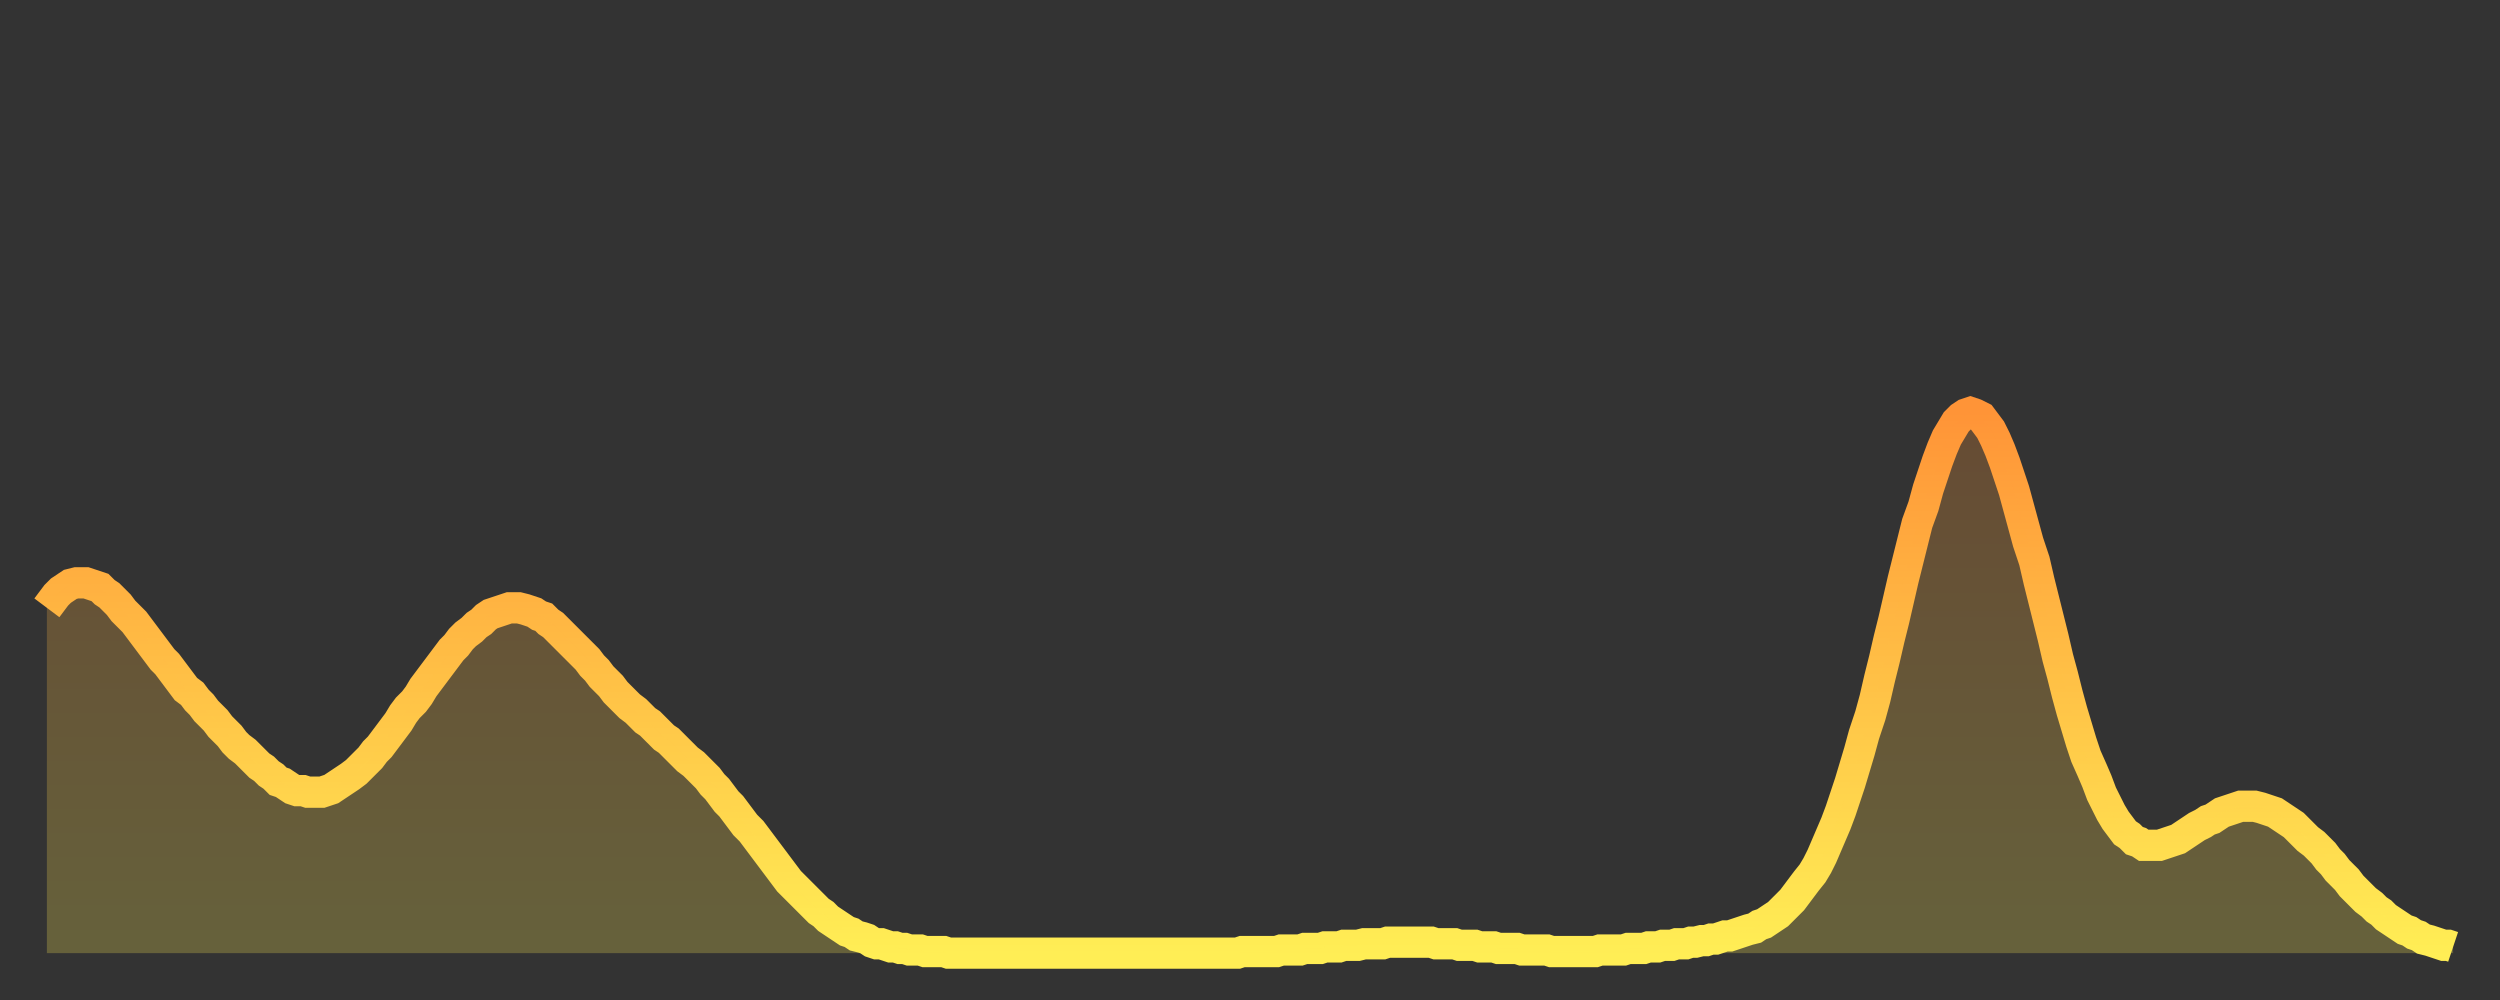
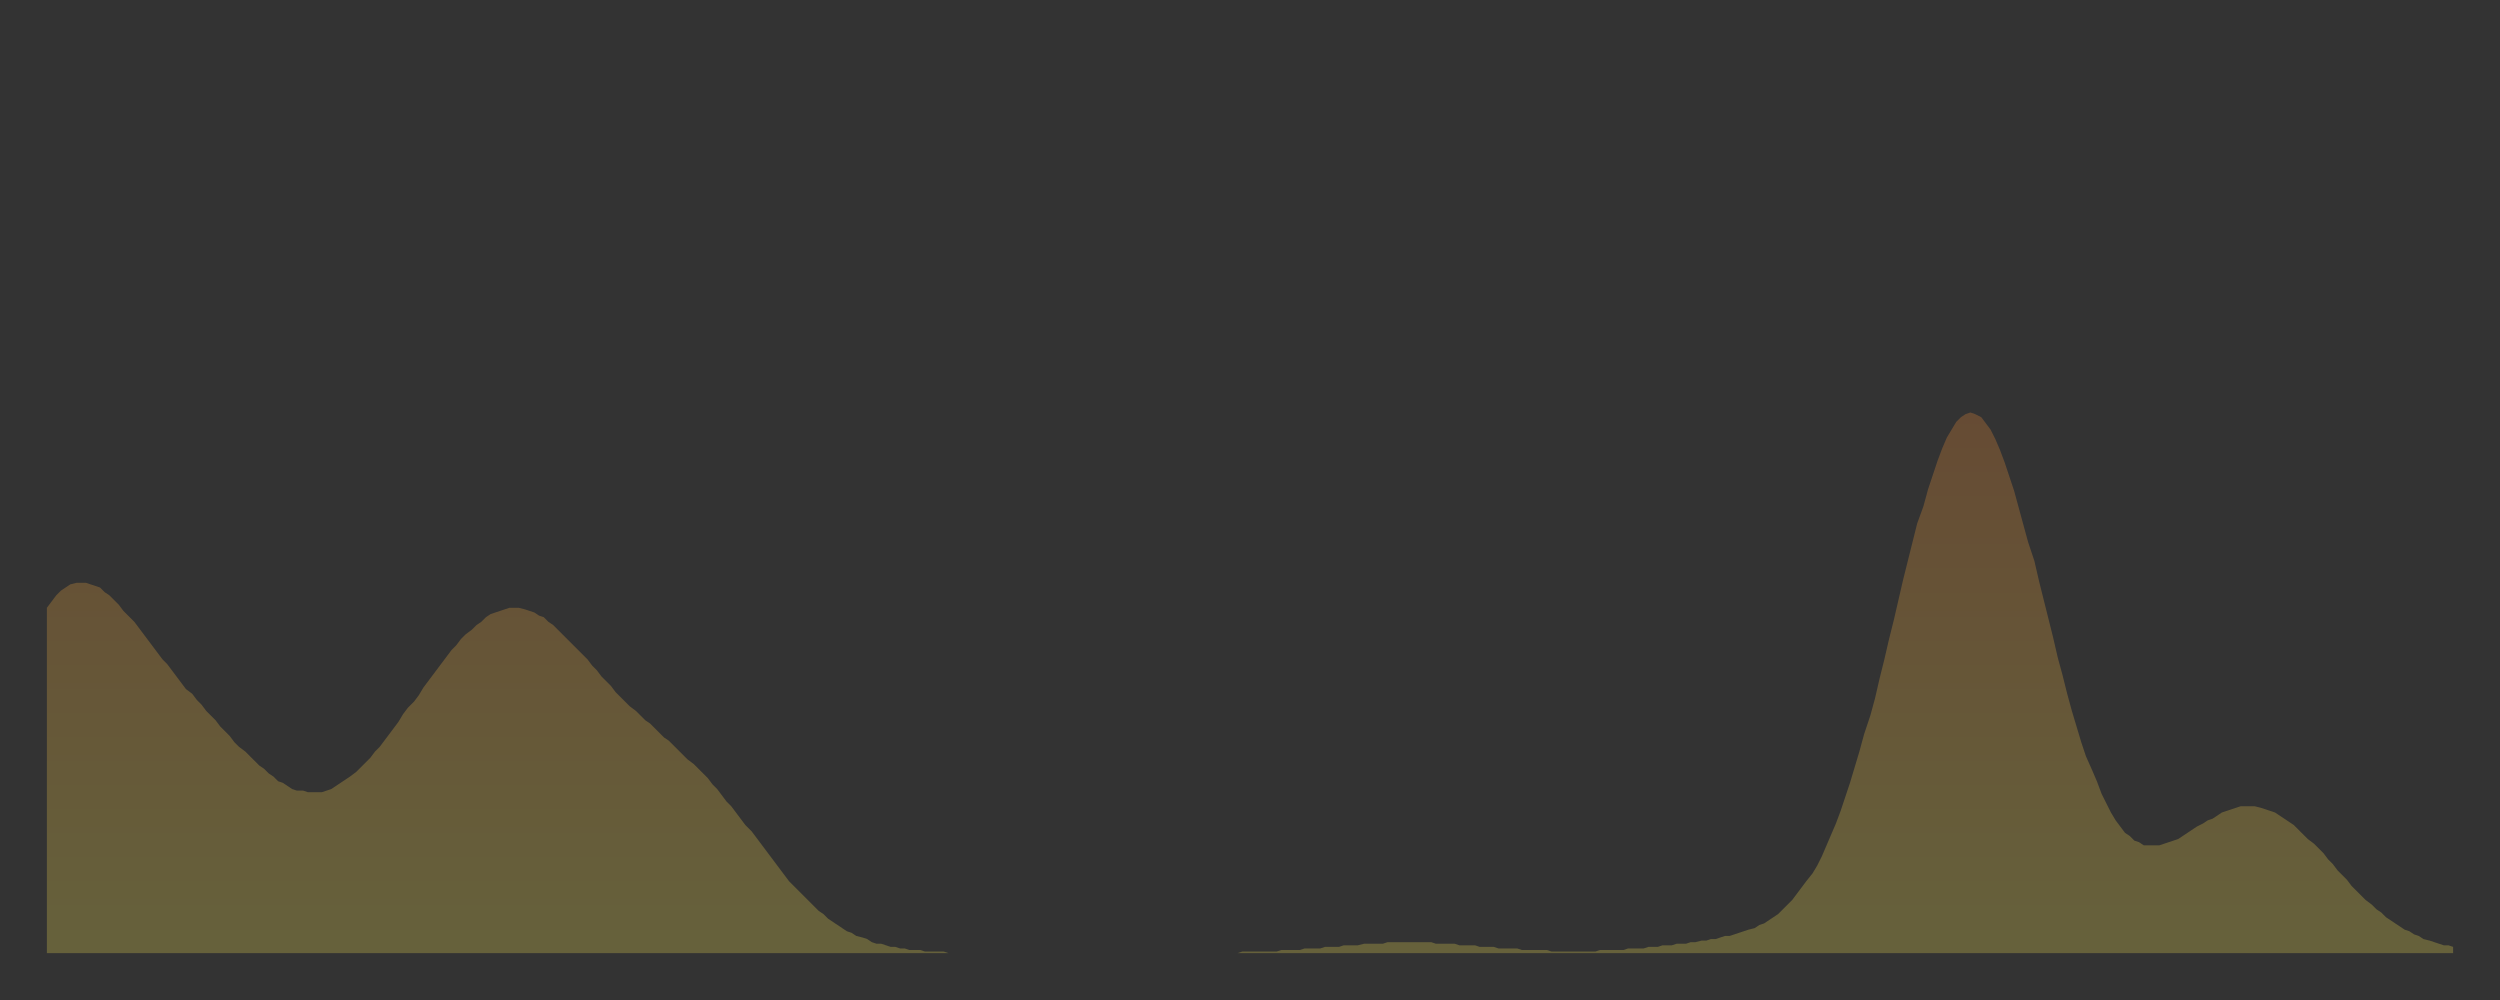
<svg xmlns="http://www.w3.org/2000/svg" baseProfile="full" height="64" version="1.1" width="160">
  <rect width="100%" height="100%" fill="#333333" stroke="none" />
  <defs>
    <linearGradient id="id178238" x1="0" x2="0" y1="0" y2="1">
      <stop offset="0%" stop-color="#ff9437" />
      <stop offset="50%" stop-color="#ffc146" />
      <stop offset="100%" stop-color="#ffee55" />
    </linearGradient>
  </defs>
  <g transform="translate(3,3)">
    <g>
-       <path d="M 0.0 35.9 L 0.3 35.5 0.6 35.1 0.9 34.8 1.2 34.6 1.5 34.4 1.9 34.3 2.2 34.3 2.5 34.3 2.8 34.4 3.1 34.5 3.4 34.6 3.7 34.9 4.0 35.1 4.3 35.4 4.6 35.7 4.9 36.1 5.2 36.4 5.6 36.8 5.9 37.2 6.2 37.6 6.5 38.0 6.8 38.4 7.1 38.8 7.4 39.2 7.7 39.5 8.0 39.9 8.3 40.3 8.6 40.7 8.9 41.1 9.3 41.4 9.6 41.8 9.9 42.1 10.2 42.5 10.5 42.8 10.8 43.1 11.1 43.5 11.4 43.8 11.7 44.1 12.0 44.5 12.3 44.8 12.7 45.1 13.0 45.4 13.3 45.7 13.6 46.0 13.9 46.2 14.2 46.5 14.5 46.7 14.8 47.0 15.1 47.1 15.4 47.3 15.7 47.5 16.0 47.6 16.4 47.6 16.7 47.7 17.0 47.7 17.3 47.7 17.6 47.7 17.9 47.6 18.2 47.5 18.5 47.3 18.8 47.1 19.1 46.9 19.4 46.7 19.8 46.4 20.1 46.1 20.4 45.8 20.7 45.5 21.0 45.1 21.3 44.8 21.6 44.4 21.9 44.0 22.2 43.6 22.5 43.2 22.8 42.7 23.1 42.3 23.5 41.9 23.8 41.5 24.1 41.0 24.4 40.6 24.7 40.2 25.0 39.8 25.3 39.4 25.6 39.0 25.9 38.6 26.2 38.3 26.5 37.9 26.8 37.6 27.2 37.3 27.5 37.0 27.8 36.8 28.1 36.5 28.4 36.3 28.7 36.2 29.0 36.1 29.3 36.0 29.6 35.9 29.9 35.9 30.2 35.9 30.6 36.0 30.9 36.1 31.2 36.2 31.5 36.4 31.8 36.5 32.1 36.8 32.4 37.0 32.7 37.3 33.0 37.6 33.3 37.9 33.6 38.2 33.9 38.5 34.3 38.9 34.6 39.2 34.9 39.6 35.2 39.9 35.5 40.3 35.8 40.6 36.1 40.9 36.4 41.3 36.7 41.6 37.0 41.9 37.3 42.2 37.7 42.5 38.0 42.8 38.3 43.1 38.6 43.3 38.9 43.6 39.2 43.9 39.5 44.2 39.8 44.4 40.1 44.7 40.4 45.0 40.7 45.3 41.0 45.6 41.4 45.9 41.7 46.2 42.0 46.5 42.3 46.8 42.6 47.2 42.9 47.5 43.2 47.9 43.5 48.3 43.8 48.6 44.1 49.0 44.4 49.4 44.7 49.8 45.1 50.2 45.4 50.6 45.7 51.0 46.0 51.4 46.3 51.8 46.6 52.2 46.9 52.6 47.2 53.0 47.5 53.4 47.8 53.7 48.1 54.0 48.5 54.4 48.8 54.7 49.1 55.0 49.4 55.3 49.7 55.5 50.0 55.8 50.3 56.0 50.6 56.2 50.9 56.4 51.2 56.6 51.5 56.7 51.8 56.9 52.2 57.0 52.5 57.1 52.8 57.3 53.1 57.4 53.4 57.4 53.7 57.5 54.0 57.6 54.3 57.6 54.6 57.7 54.9 57.7 55.2 57.8 55.6 57.8 55.9 57.8 56.2 57.9 56.5 57.9 56.8 57.9 57.1 57.9 57.4 57.9 57.7 58.0 58.0 58.0 58.3 58.0 58.6 58.0 58.9 58.0 59.3 58.0 59.6 58.0 59.9 58.0 60.2 58.0 60.5 58.0 60.8 58.0 61.1 58.0 61.4 58.0 61.7 58.0 62.0 58.0 62.3 58.0 62.6 58.0 63.0 58.0 63.3 58.0 63.6 58.0 63.9 58.0 64.2 58.0 64.5 58.0 64.8 58.0 65.1 58.0 65.4 58.0 65.7 58.0 66.0 58.0 66.4 58.0 66.7 58.0 67.0 58.0 67.3 58.0 67.6 58.0 67.9 58.0 68.2 58.0 68.5 58.0 68.8 58.0 69.1 58.0 69.4 58.0 69.7 58.0 70.1 58.0 70.4 58.0 70.7 58.0 71.0 58.0 71.3 58.0 71.6 58.0 71.9 58.0 72.2 58.0 72.5 58.0 72.8 58.0 73.1 58.0 73.5 58.0 73.8 58.0 74.1 58.0 74.4 58.0 74.7 58.0 75.0 58.0 75.3 58.0 75.6 58.0 75.9 58.0 76.2 58.0 76.5 57.9 76.8 57.9 77.2 57.9 77.5 57.9 77.8 57.9 78.1 57.9 78.4 57.9 78.7 57.9 79.0 57.8 79.3 57.8 79.6 57.8 79.9 57.8 80.2 57.8 80.5 57.7 80.9 57.7 81.2 57.7 81.5 57.7 81.8 57.6 82.1 57.6 82.4 57.6 82.7 57.6 83.0 57.5 83.3 57.5 83.6 57.5 83.9 57.5 84.3 57.4 84.6 57.4 84.9 57.4 85.2 57.4 85.5 57.4 85.8 57.3 86.1 57.3 86.4 57.3 86.7 57.3 87.0 57.3 87.3 57.3 87.6 57.3 88.0 57.3 88.3 57.3 88.6 57.3 88.9 57.4 89.2 57.4 89.5 57.4 89.8 57.4 90.1 57.4 90.4 57.5 90.7 57.5 91.0 57.5 91.4 57.5 91.7 57.6 92.0 57.6 92.3 57.6 92.6 57.6 92.9 57.7 93.2 57.7 93.5 57.7 93.8 57.7 94.1 57.7 94.4 57.8 94.7 57.8 95.1 57.8 95.4 57.8 95.7 57.8 96.0 57.8 96.3 57.9 96.6 57.9 96.9 57.9 97.2 57.9 97.5 57.9 97.8 57.9 98.1 57.9 98.4 57.9 98.8 57.9 99.1 57.9 99.4 57.8 99.7 57.8 100.0 57.8 100.3 57.8 100.6 57.8 100.9 57.8 101.2 57.7 101.5 57.7 101.8 57.7 102.2 57.7 102.5 57.6 102.8 57.6 103.1 57.6 103.4 57.5 103.7 57.5 104.0 57.5 104.3 57.4 104.6 57.4 104.9 57.4 105.2 57.3 105.5 57.3 105.9 57.2 106.2 57.2 106.5 57.1 106.8 57.1 107.1 57.0 107.4 56.9 107.7 56.9 108.0 56.8 108.3 56.7 108.6 56.6 108.9 56.5 109.3 56.4 109.6 56.2 109.9 56.1 110.2 55.9 110.5 55.7 110.8 55.5 111.1 55.2 111.4 54.9 111.7 54.6 112.0 54.2 112.3 53.8 112.6 53.4 113.0 52.9 113.3 52.4 113.6 51.8 113.9 51.1 114.2 50.4 114.5 49.7 114.8 48.9 115.1 48.0 115.4 47.1 115.7 46.1 116.0 45.1 116.3 44.0 116.7 42.8 117.0 41.7 117.3 40.4 117.6 39.2 117.9 37.9 118.2 36.7 118.5 35.4 118.8 34.1 119.1 32.9 119.4 31.7 119.7 30.5 120.1 29.4 120.4 28.3 120.7 27.4 121.0 26.5 121.3 25.7 121.6 25.0 121.9 24.5 122.2 24.0 122.5 23.7 122.8 23.5 123.1 23.4 123.4 23.5 123.8 23.7 124.1 24.1 124.4 24.5 124.7 25.1 125.0 25.8 125.3 26.6 125.6 27.5 125.9 28.4 126.2 29.5 126.5 30.6 126.8 31.7 127.2 32.9 127.5 34.2 127.8 35.4 128.1 36.6 128.4 37.8 128.7 39.1 129.0 40.2 129.3 41.4 129.6 42.5 129.9 43.5 130.2 44.5 130.5 45.4 130.9 46.3 131.2 47.0 131.5 47.8 131.8 48.4 132.1 49.0 132.4 49.5 132.7 49.9 133.0 50.3 133.3 50.5 133.6 50.8 133.9 50.9 134.2 51.1 134.6 51.1 134.9 51.1 135.2 51.1 135.5 51.0 135.8 50.9 136.1 50.8 136.4 50.7 136.7 50.5 137.0 50.3 137.3 50.1 137.6 49.9 138.0 49.7 138.3 49.5 138.6 49.4 138.9 49.2 139.2 49.0 139.5 48.9 139.8 48.8 140.1 48.7 140.4 48.6 140.7 48.6 141.0 48.6 141.3 48.6 141.7 48.7 142.0 48.8 142.3 48.9 142.6 49.0 142.9 49.2 143.2 49.4 143.5 49.6 143.8 49.8 144.1 50.1 144.4 50.4 144.7 50.7 145.1 51.0 145.4 51.3 145.7 51.6 146.0 52.0 146.3 52.3 146.6 52.7 146.9 53.0 147.2 53.3 147.5 53.7 147.8 54.0 148.1 54.3 148.4 54.6 148.8 54.9 149.1 55.2 149.4 55.4 149.7 55.7 150.0 55.9 150.3 56.1 150.6 56.3 150.9 56.5 151.2 56.6 151.5 56.8 151.8 56.9 152.1 57.1 152.5 57.2 152.8 57.3 153.1 57.4 153.4 57.5 153.7 57.5 154.0 57.6" fill="none" id="graph-curve" opacity="1" stroke="url(#id178238)" stroke-width="2" />
      <path d="M 0 58 L 0.0 35.9 0.3 35.5 0.6 35.1 0.9 34.8 1.2 34.6 1.5 34.4 1.9 34.3 2.2 34.3 2.5 34.3 2.8 34.4 3.1 34.5 3.4 34.6 3.7 34.9 4.0 35.1 4.3 35.4 4.6 35.7 4.9 36.1 5.2 36.4 5.6 36.8 5.9 37.2 6.2 37.6 6.5 38.0 6.8 38.4 7.1 38.8 7.4 39.2 7.7 39.5 8.0 39.9 8.3 40.3 8.6 40.7 8.9 41.1 9.3 41.4 9.6 41.8 9.9 42.1 10.2 42.5 10.5 42.8 10.8 43.1 11.1 43.5 11.4 43.8 11.7 44.1 12.0 44.5 12.3 44.8 12.7 45.1 13.0 45.4 13.3 45.7 13.6 46.0 13.9 46.2 14.2 46.5 14.5 46.7 14.8 47.0 15.1 47.1 15.4 47.3 15.7 47.5 16.0 47.6 16.4 47.6 16.7 47.7 17.0 47.7 17.3 47.7 17.6 47.7 17.9 47.6 18.2 47.5 18.5 47.3 18.8 47.1 19.1 46.9 19.4 46.7 19.8 46.4 20.1 46.1 20.4 45.8 20.7 45.5 21.0 45.1 21.3 44.8 21.6 44.4 21.9 44.0 22.2 43.6 22.5 43.2 22.8 42.7 23.1 42.3 23.5 41.9 23.8 41.5 24.1 41.0 24.4 40.6 24.7 40.2 25.0 39.8 25.3 39.4 25.6 39.0 25.9 38.6 26.2 38.3 26.5 37.9 26.8 37.6 27.2 37.3 27.5 37.0 27.8 36.8 28.1 36.5 28.4 36.3 28.7 36.2 29.0 36.1 29.3 36.0 29.6 35.9 29.9 35.9 30.2 35.9 30.6 36.0 30.9 36.1 31.2 36.2 31.5 36.4 31.8 36.5 32.1 36.8 32.4 37.0 32.7 37.3 33.0 37.6 33.3 37.9 33.6 38.2 33.9 38.5 34.3 38.9 34.6 39.2 34.9 39.6 35.2 39.9 35.5 40.3 35.8 40.6 36.1 40.9 36.4 41.3 36.7 41.6 37.0 41.9 37.3 42.2 37.7 42.5 38.0 42.8 38.3 43.1 38.6 43.3 38.9 43.6 39.2 43.9 39.5 44.2 39.8 44.4 40.1 44.7 40.4 45.0 40.7 45.3 41.0 45.6 41.4 45.9 41.7 46.2 42.0 46.5 42.3 46.8 42.6 47.2 42.9 47.5 43.2 47.9 43.5 48.3 43.8 48.6 44.1 49.0 44.4 49.4 44.7 49.8 45.1 50.2 45.4 50.6 45.7 51.0 46.0 51.4 46.3 51.8 46.6 52.2 46.9 52.6 47.2 53.0 47.5 53.4 47.8 53.7 48.1 54.0 48.5 54.4 48.8 54.7 49.1 55.0 49.4 55.3 49.7 55.5 50.0 55.8 50.3 56.0 50.6 56.2 50.9 56.4 51.2 56.6 51.5 56.7 51.8 56.9 52.2 57.0 52.5 57.1 52.8 57.3 53.1 57.4 53.4 57.4 53.7 57.5 54.0 57.6 54.3 57.6 54.6 57.7 54.9 57.7 55.2 57.8 55.6 57.8 55.9 57.8 56.2 57.9 56.5 57.9 56.8 57.9 57.1 57.9 57.4 57.9 57.7 58.0 58.0 58.0 58.3 58.0 58.6 58.0 58.9 58.0 59.3 58.0 59.6 58.0 59.9 58.0 60.2 58.0 60.5 58.0 60.8 58.0 61.1 58.0 61.4 58.0 61.7 58.0 62.0 58.0 62.3 58.0 62.6 58.0 63.0 58.0 63.3 58.0 63.6 58.0 63.9 58.0 64.2 58.0 64.5 58.0 64.8 58.0 65.1 58.0 65.4 58.0 65.7 58.0 66.0 58.0 66.4 58.0 66.7 58.0 67.0 58.0 67.3 58.0 67.6 58.0 67.9 58.0 68.2 58.0 68.5 58.0 68.8 58.0 69.1 58.0 69.4 58.0 69.7 58.0 70.1 58.0 70.4 58.0 70.7 58.0 71.0 58.0 71.3 58.0 71.6 58.0 71.9 58.0 72.2 58.0 72.5 58.0 72.8 58.0 73.1 58.0 73.5 58.0 73.8 58.0 74.1 58.0 74.4 58.0 74.7 58.0 75.0 58.0 75.3 58.0 75.6 58.0 75.9 58.0 76.2 58.0 76.5 57.9 76.8 57.9 77.2 57.9 77.5 57.9 77.8 57.9 78.1 57.9 78.4 57.9 78.7 57.9 79.0 57.8 79.3 57.8 79.6 57.8 79.9 57.8 80.2 57.8 80.5 57.7 80.9 57.7 81.2 57.7 81.5 57.7 81.8 57.6 82.1 57.6 82.4 57.6 82.7 57.6 83.0 57.5 83.3 57.5 83.6 57.5 83.9 57.5 84.3 57.4 84.6 57.4 84.9 57.4 85.2 57.4 85.5 57.4 85.8 57.3 86.1 57.3 86.4 57.3 86.7 57.3 87.0 57.3 87.3 57.3 87.6 57.3 88.0 57.3 88.3 57.3 88.6 57.3 88.9 57.4 89.2 57.4 89.5 57.4 89.8 57.4 90.1 57.4 90.4 57.5 90.7 57.5 91.0 57.5 91.4 57.5 91.7 57.6 92.0 57.6 92.3 57.6 92.6 57.6 92.9 57.7 93.2 57.7 93.5 57.7 93.8 57.7 94.1 57.7 94.4 57.8 94.7 57.8 95.1 57.8 95.4 57.8 95.7 57.8 96.0 57.8 96.3 57.9 96.6 57.9 96.9 57.9 97.2 57.9 97.5 57.9 97.8 57.9 98.1 57.9 98.4 57.9 98.8 57.9 99.1 57.9 99.4 57.8 99.7 57.8 100.0 57.8 100.3 57.8 100.6 57.8 100.9 57.8 101.2 57.7 101.5 57.7 101.8 57.7 102.2 57.7 102.5 57.6 102.8 57.6 103.1 57.6 103.4 57.5 103.7 57.5 104.0 57.5 104.3 57.4 104.6 57.4 104.9 57.4 105.2 57.3 105.5 57.3 105.9 57.2 106.2 57.2 106.5 57.1 106.8 57.1 107.1 57.0 107.4 56.9 107.7 56.9 108.0 56.8 108.3 56.7 108.6 56.6 108.9 56.5 109.3 56.4 109.6 56.2 109.9 56.1 110.2 55.9 110.5 55.7 110.8 55.5 111.1 55.2 111.4 54.9 111.7 54.6 112.0 54.2 112.3 53.8 112.6 53.4 113.0 52.9 113.3 52.4 113.6 51.8 113.9 51.1 114.2 50.4 114.5 49.7 114.8 48.9 115.1 48.0 115.4 47.1 115.7 46.1 116.0 45.1 116.3 44.0 116.7 42.8 117.0 41.7 117.3 40.4 117.6 39.2 117.9 37.9 118.2 36.7 118.5 35.4 118.8 34.1 119.1 32.9 119.4 31.7 119.7 30.5 120.1 29.4 120.4 28.3 120.7 27.4 121.0 26.5 121.3 25.7 121.6 25.0 121.9 24.5 122.2 24.0 122.5 23.7 122.8 23.5 123.1 23.4 123.4 23.5 123.8 23.7 124.1 24.1 124.4 24.5 124.7 25.1 125.0 25.8 125.3 26.6 125.6 27.5 125.9 28.4 126.2 29.5 126.5 30.6 126.8 31.7 127.2 32.9 127.5 34.2 127.8 35.4 128.1 36.6 128.4 37.8 128.7 39.1 129.0 40.2 129.3 41.4 129.6 42.5 129.9 43.5 130.2 44.5 130.5 45.4 130.9 46.3 131.2 47.0 131.5 47.8 131.8 48.4 132.1 49.0 132.4 49.5 132.7 49.9 133.0 50.3 133.3 50.5 133.6 50.8 133.9 50.9 134.2 51.1 134.6 51.1 134.9 51.1 135.2 51.1 135.5 51.0 135.8 50.9 136.1 50.8 136.4 50.7 136.7 50.5 137.0 50.3 137.3 50.1 137.6 49.9 138.0 49.7 138.3 49.5 138.6 49.4 138.9 49.2 139.2 49.0 139.5 48.9 139.8 48.8 140.1 48.7 140.4 48.6 140.7 48.6 141.0 48.6 141.3 48.6 141.7 48.7 142.0 48.8 142.3 48.9 142.6 49.0 142.9 49.2 143.2 49.4 143.5 49.6 143.8 49.8 144.1 50.1 144.4 50.4 144.7 50.7 145.1 51.0 145.4 51.3 145.7 51.6 146.0 52.0 146.3 52.3 146.6 52.7 146.9 53.0 147.2 53.3 147.5 53.7 147.8 54.0 148.1 54.3 148.4 54.6 148.8 54.9 149.1 55.2 149.4 55.4 149.7 55.7 150.0 55.9 150.3 56.1 150.6 56.3 150.9 56.5 151.2 56.6 151.5 56.8 151.8 56.9 152.1 57.1 152.5 57.2 152.8 57.3 153.1 57.4 153.4 57.5 153.7 57.5 154.0 57.6 154 58" fill="url(#id178238)" fill-opacity=".25" id="graph-shadow" />
    </g>
  </g>
</svg>